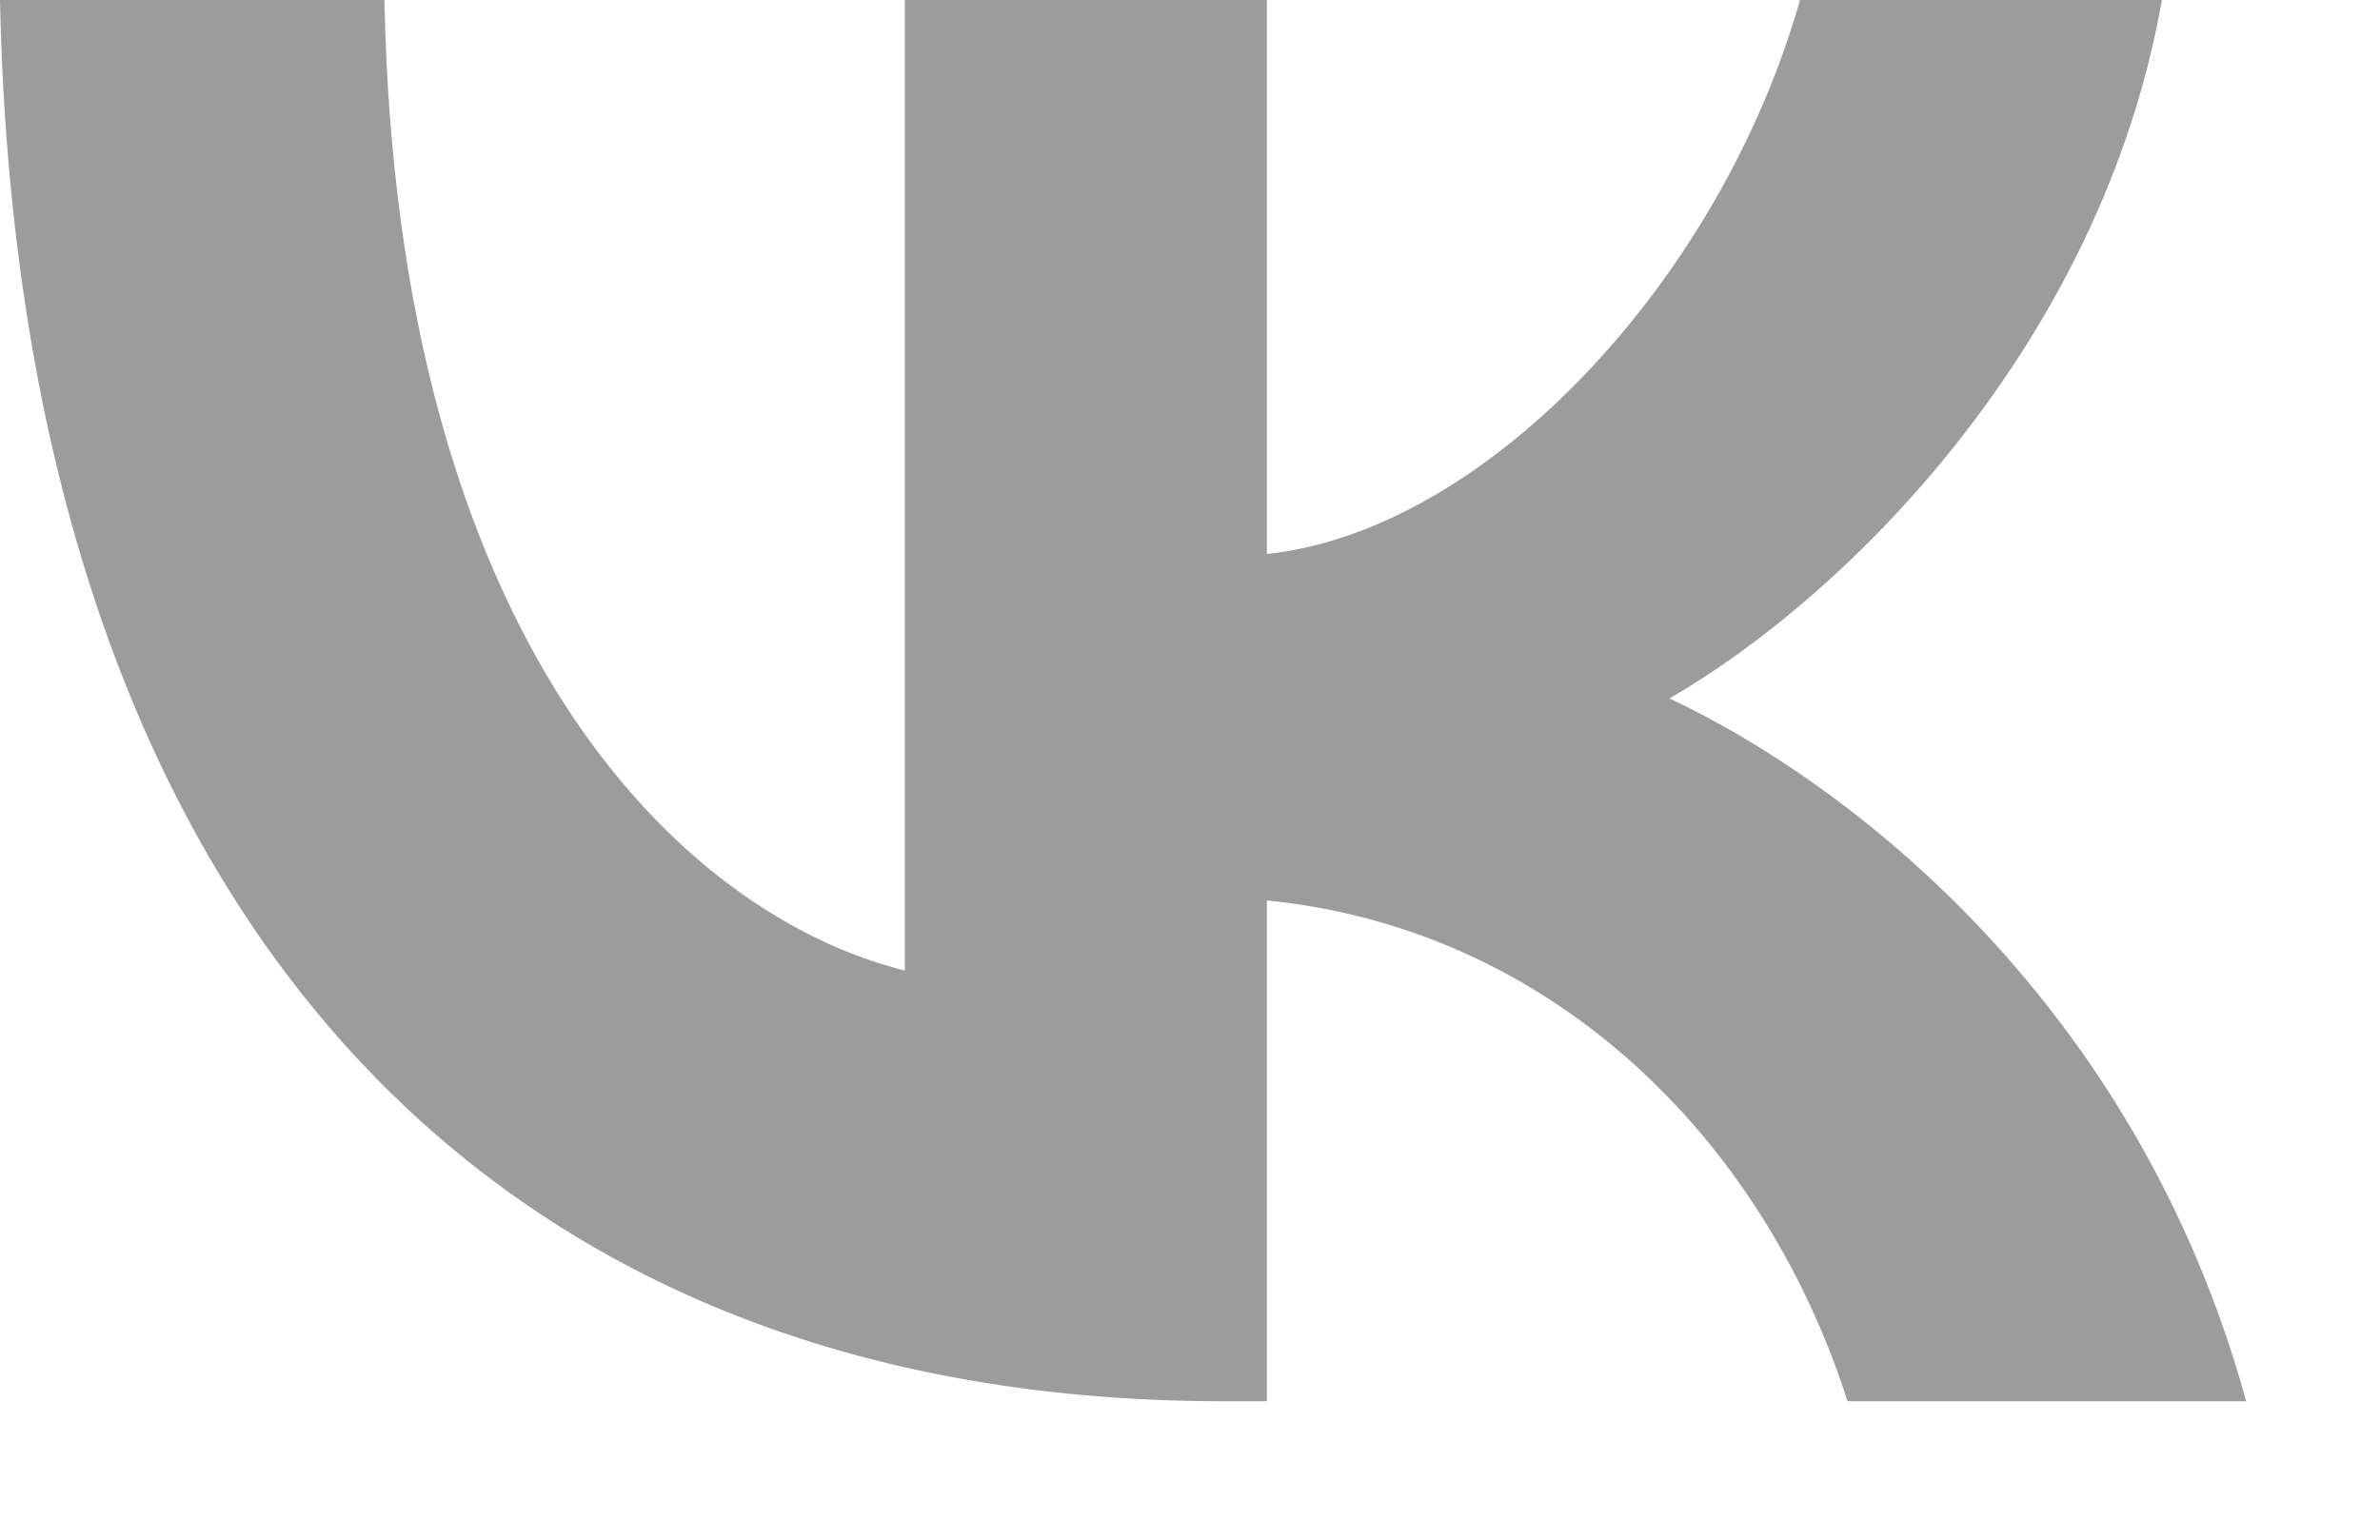
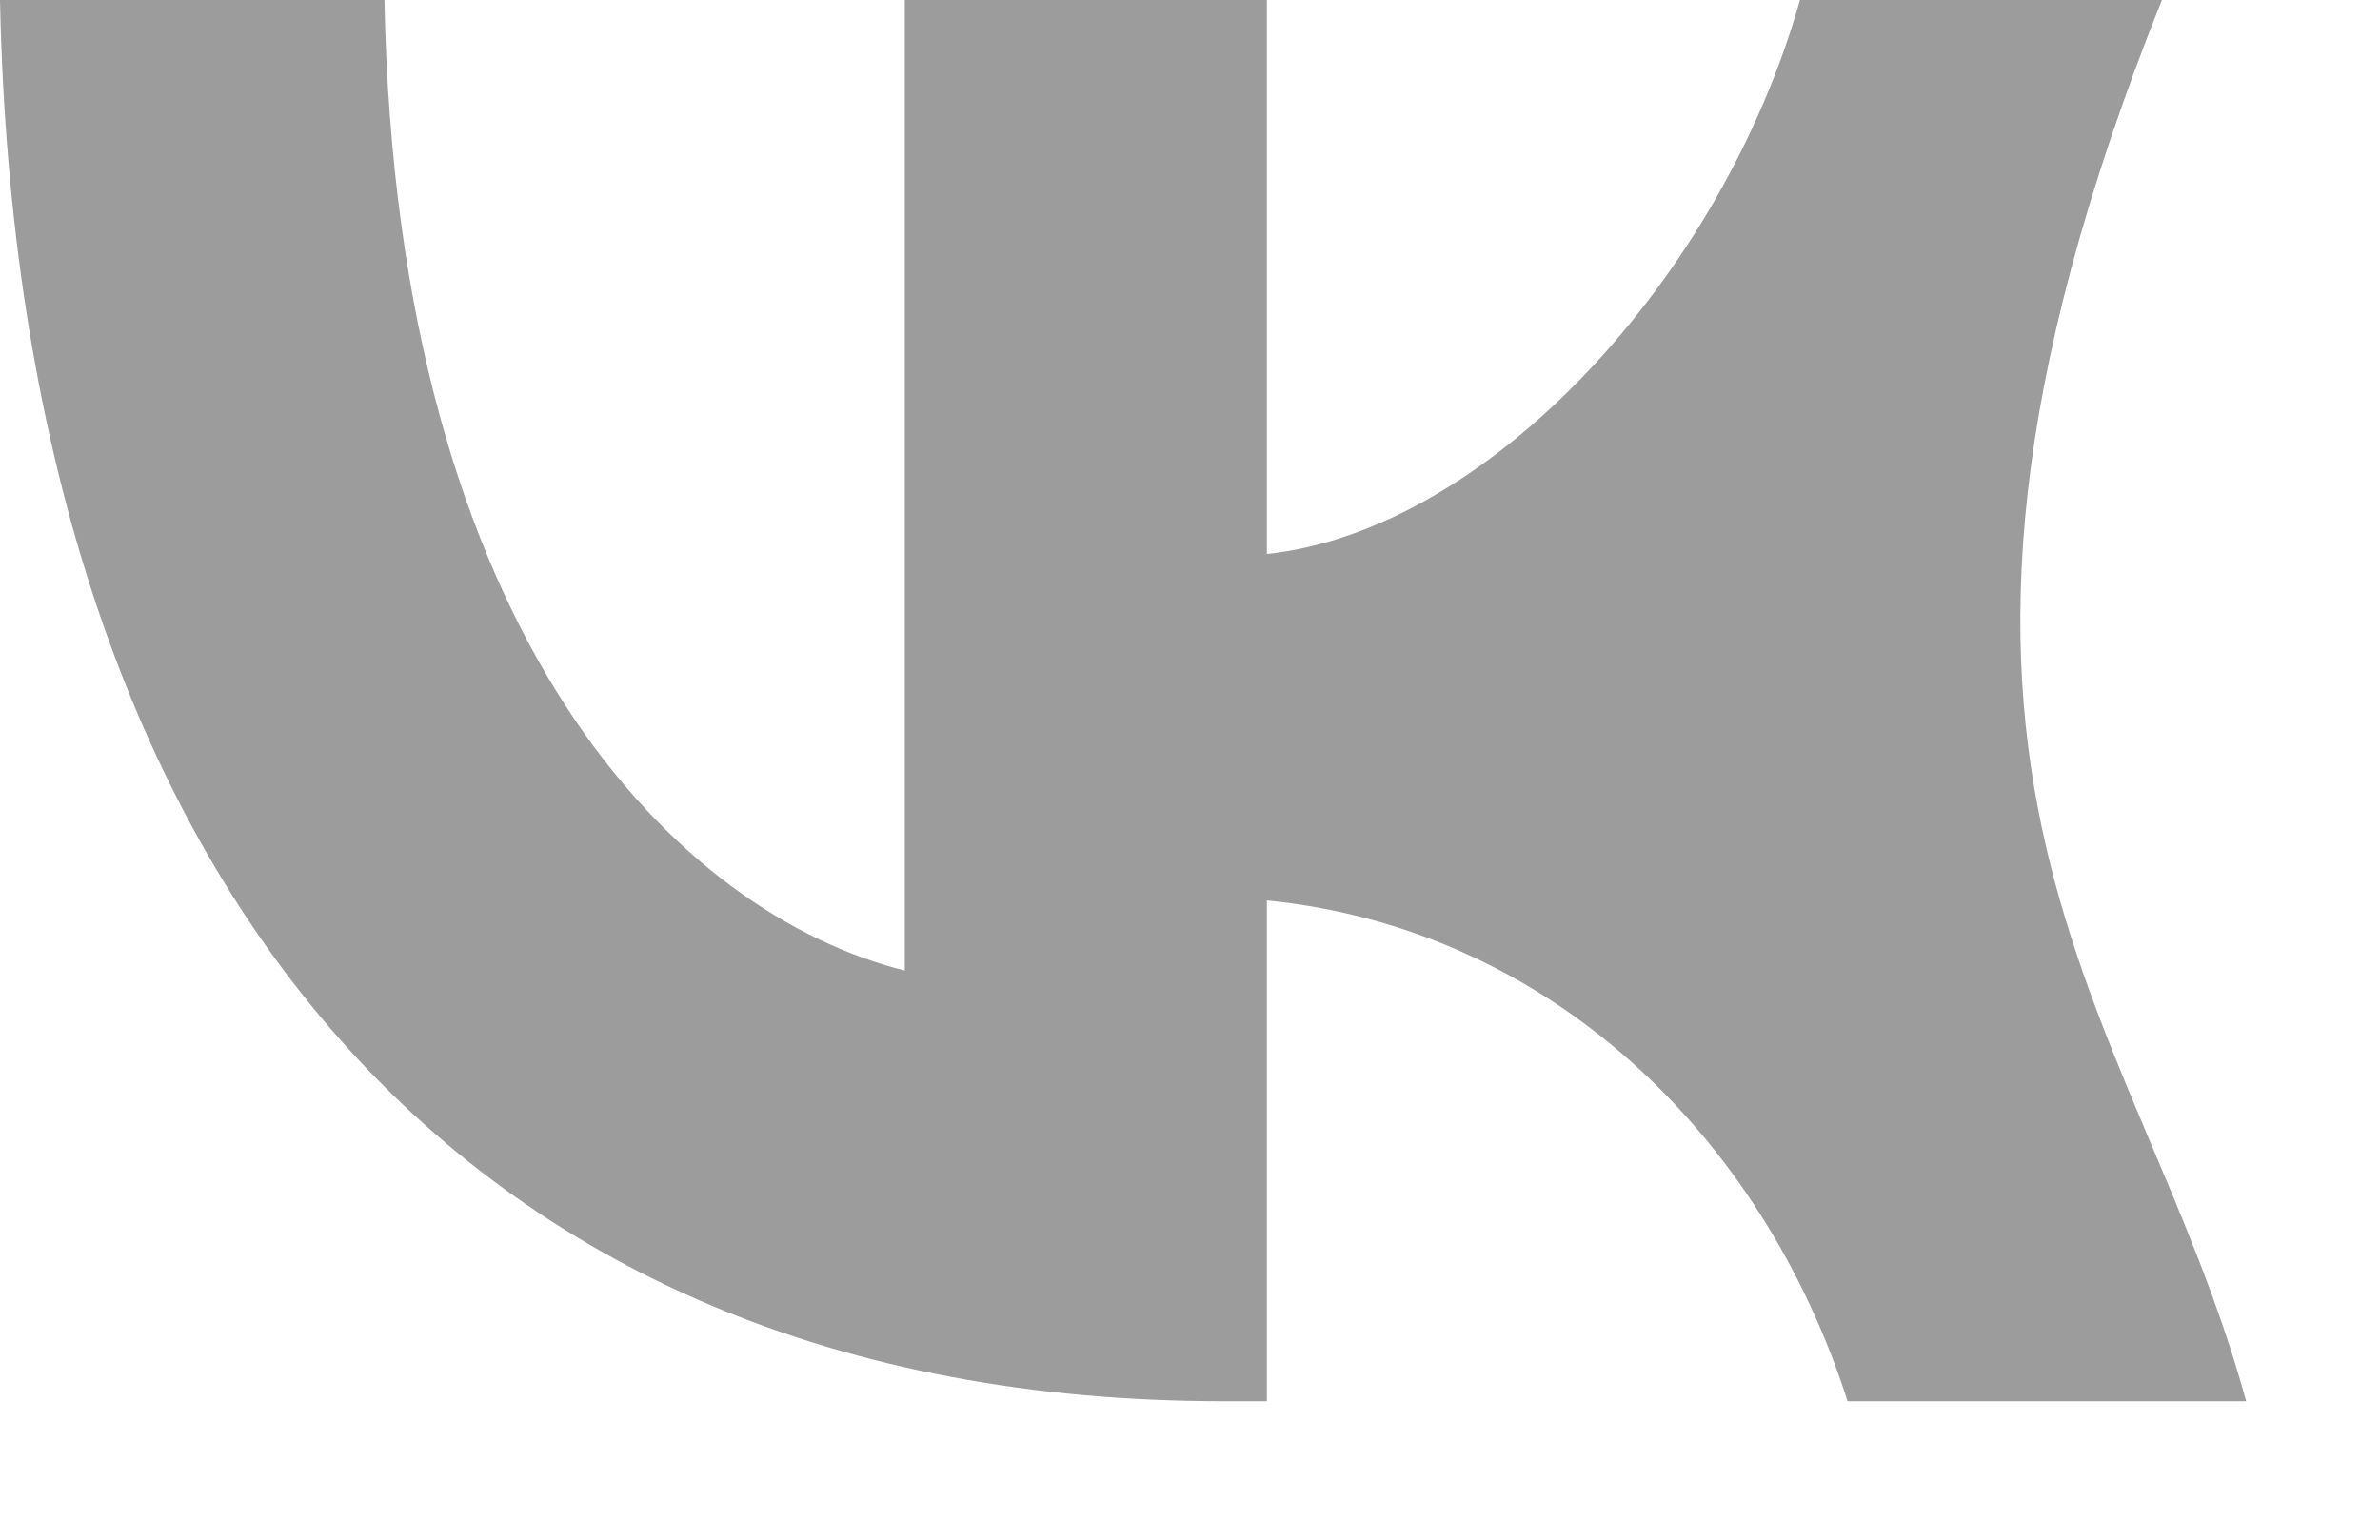
<svg xmlns="http://www.w3.org/2000/svg" fill="none" height="100%" overflow="visible" preserveAspectRatio="none" style="display: block;" viewBox="0 0 17 11" width="100%">
-   <path d="M8.738 10.011C3.257 10.011 0.13 6.253 0 0H2.746C2.836 4.59 4.86 6.534 6.463 6.934V0H9.049V3.958C10.632 3.788 12.296 1.984 12.857 0H15.442C15.011 2.445 13.207 4.249 11.925 4.99C13.207 5.592 15.262 7.165 16.044 10.011H13.197C12.586 8.107 11.063 6.634 9.049 6.433V10.011H8.738Z" fill="#9C9C9C" id="Vector" />
+   <path d="M8.738 10.011C3.257 10.011 0.13 6.253 0 0H2.746C2.836 4.59 4.86 6.534 6.463 6.934V0H9.049V3.958C10.632 3.788 12.296 1.984 12.857 0H15.442C13.207 5.592 15.262 7.165 16.044 10.011H13.197C12.586 8.107 11.063 6.634 9.049 6.433V10.011H8.738Z" fill="#9C9C9C" id="Vector" />
</svg>